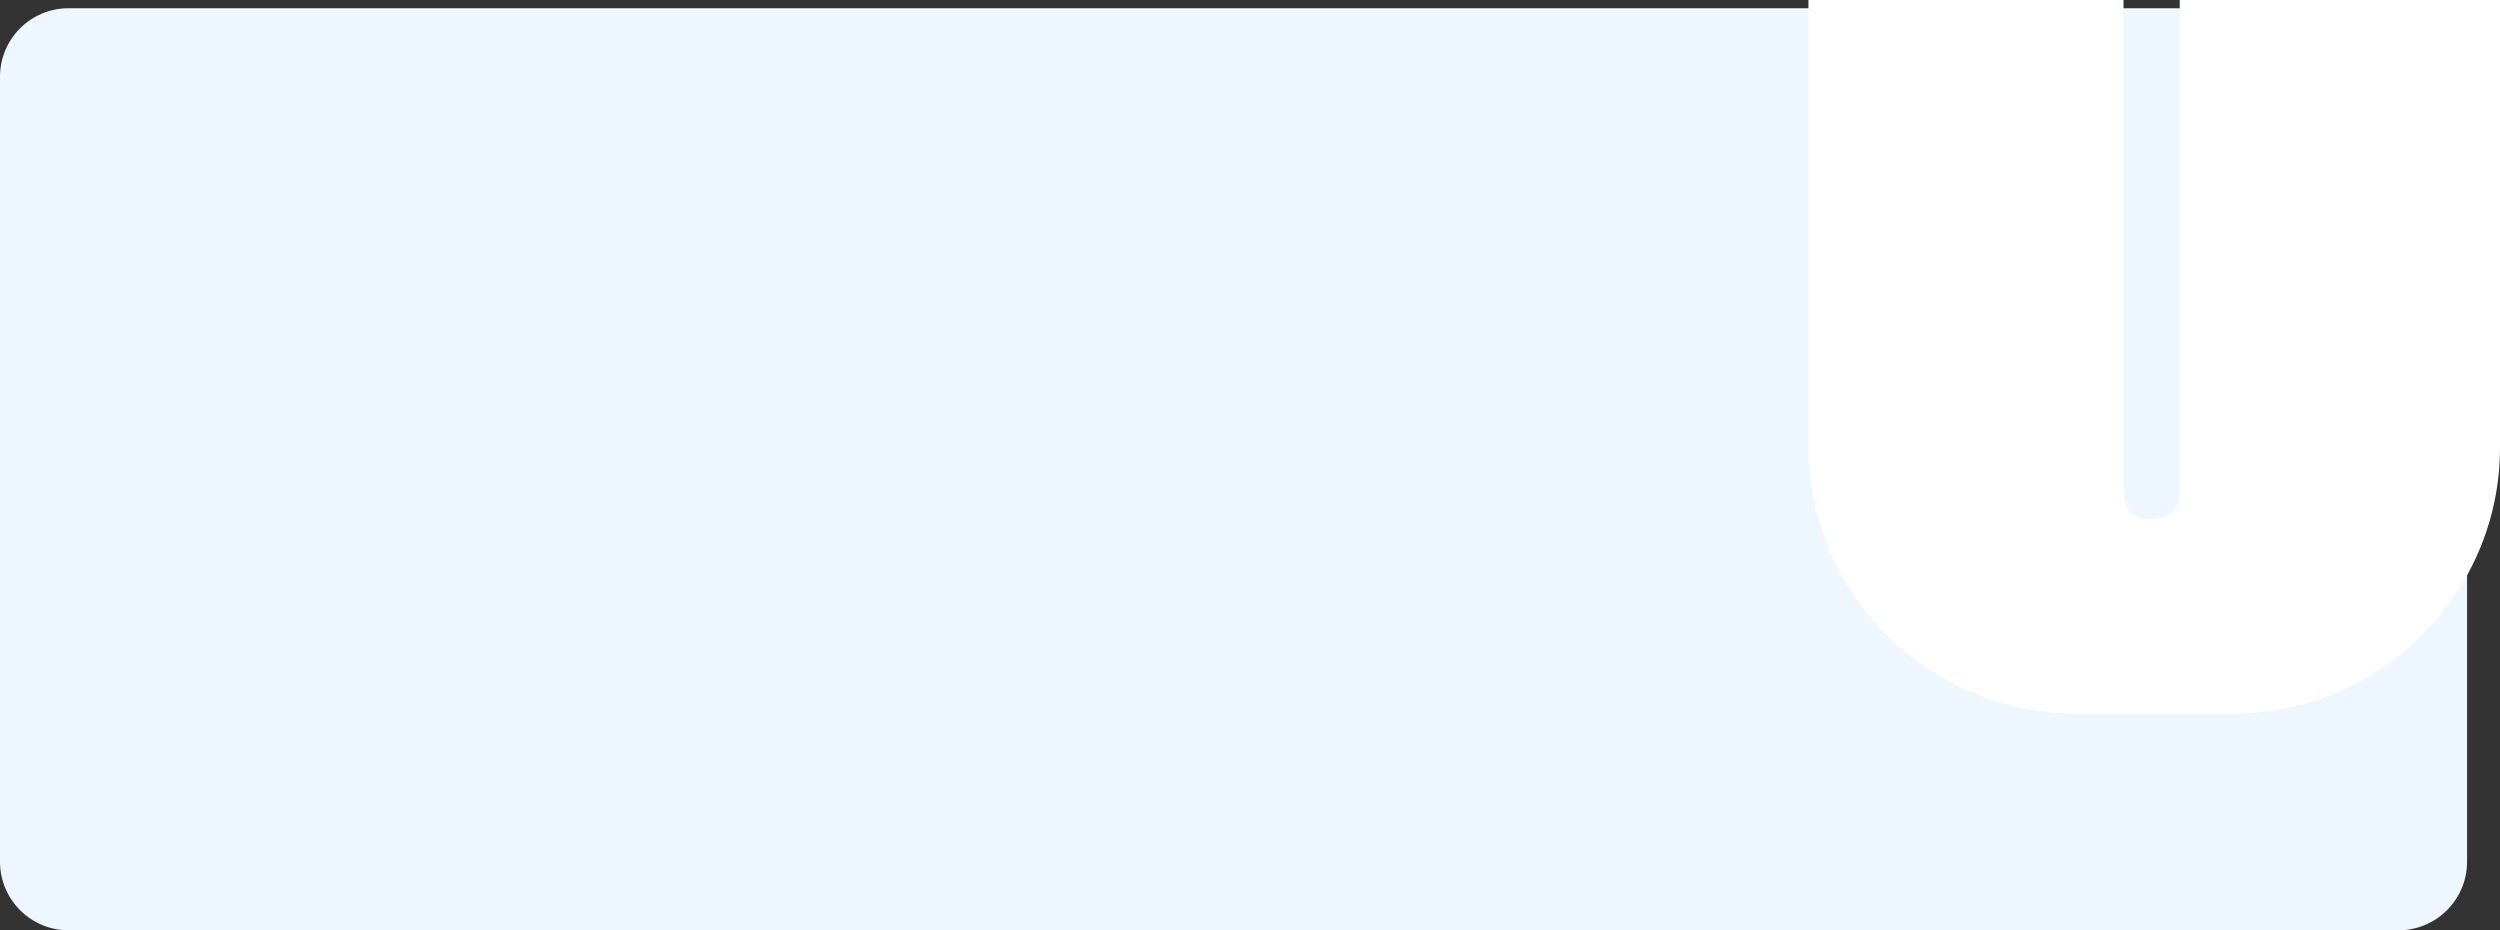
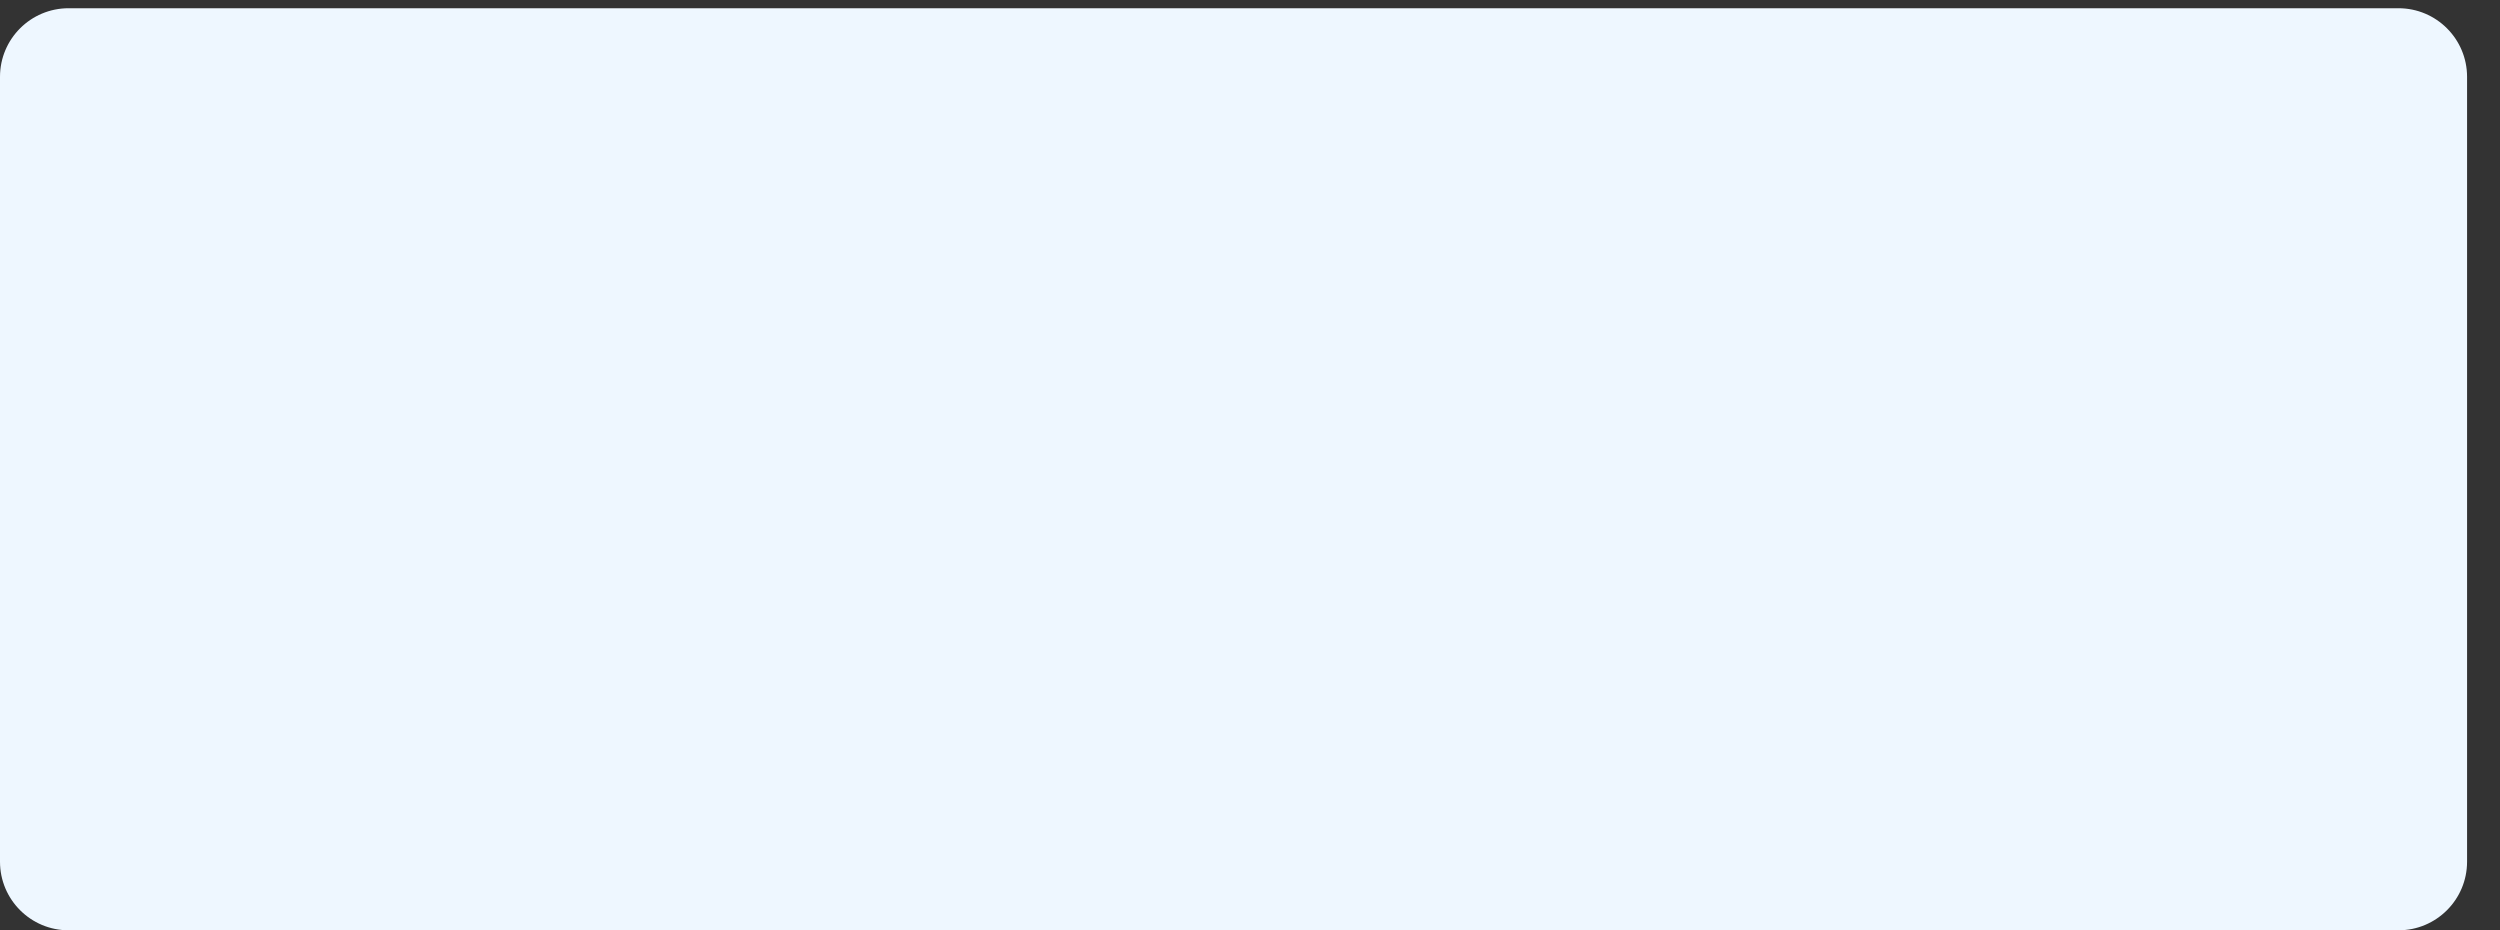
<svg xmlns="http://www.w3.org/2000/svg" width="911" height="339" fill="none">
  <rect width="100%" height="100%" fill="#333333" stroke="none" />
  <path fill="#EEF7FF" d="M0 28C0 14.193 11.193 3 25 3h849c13.807 0 25 11.193 25 25v286c0 13.807-11.193 25-25 25H25c-13.807 0-25-11.193-25-25V28Z" />
-   <path fill="#fff" d="M756.548 260h57.014c53.674 0 97.437-43.506 97.437-96.89L911 0H794.299l-.001 178.981c0 6.659-3.452 10.099-10.245 10.099-2.895 0-9.799 0-10.245-10.099L773.809 0H659.001L659 163.11c.111 53.384 43.763 96.89 97.548 96.89Z" />
</svg>